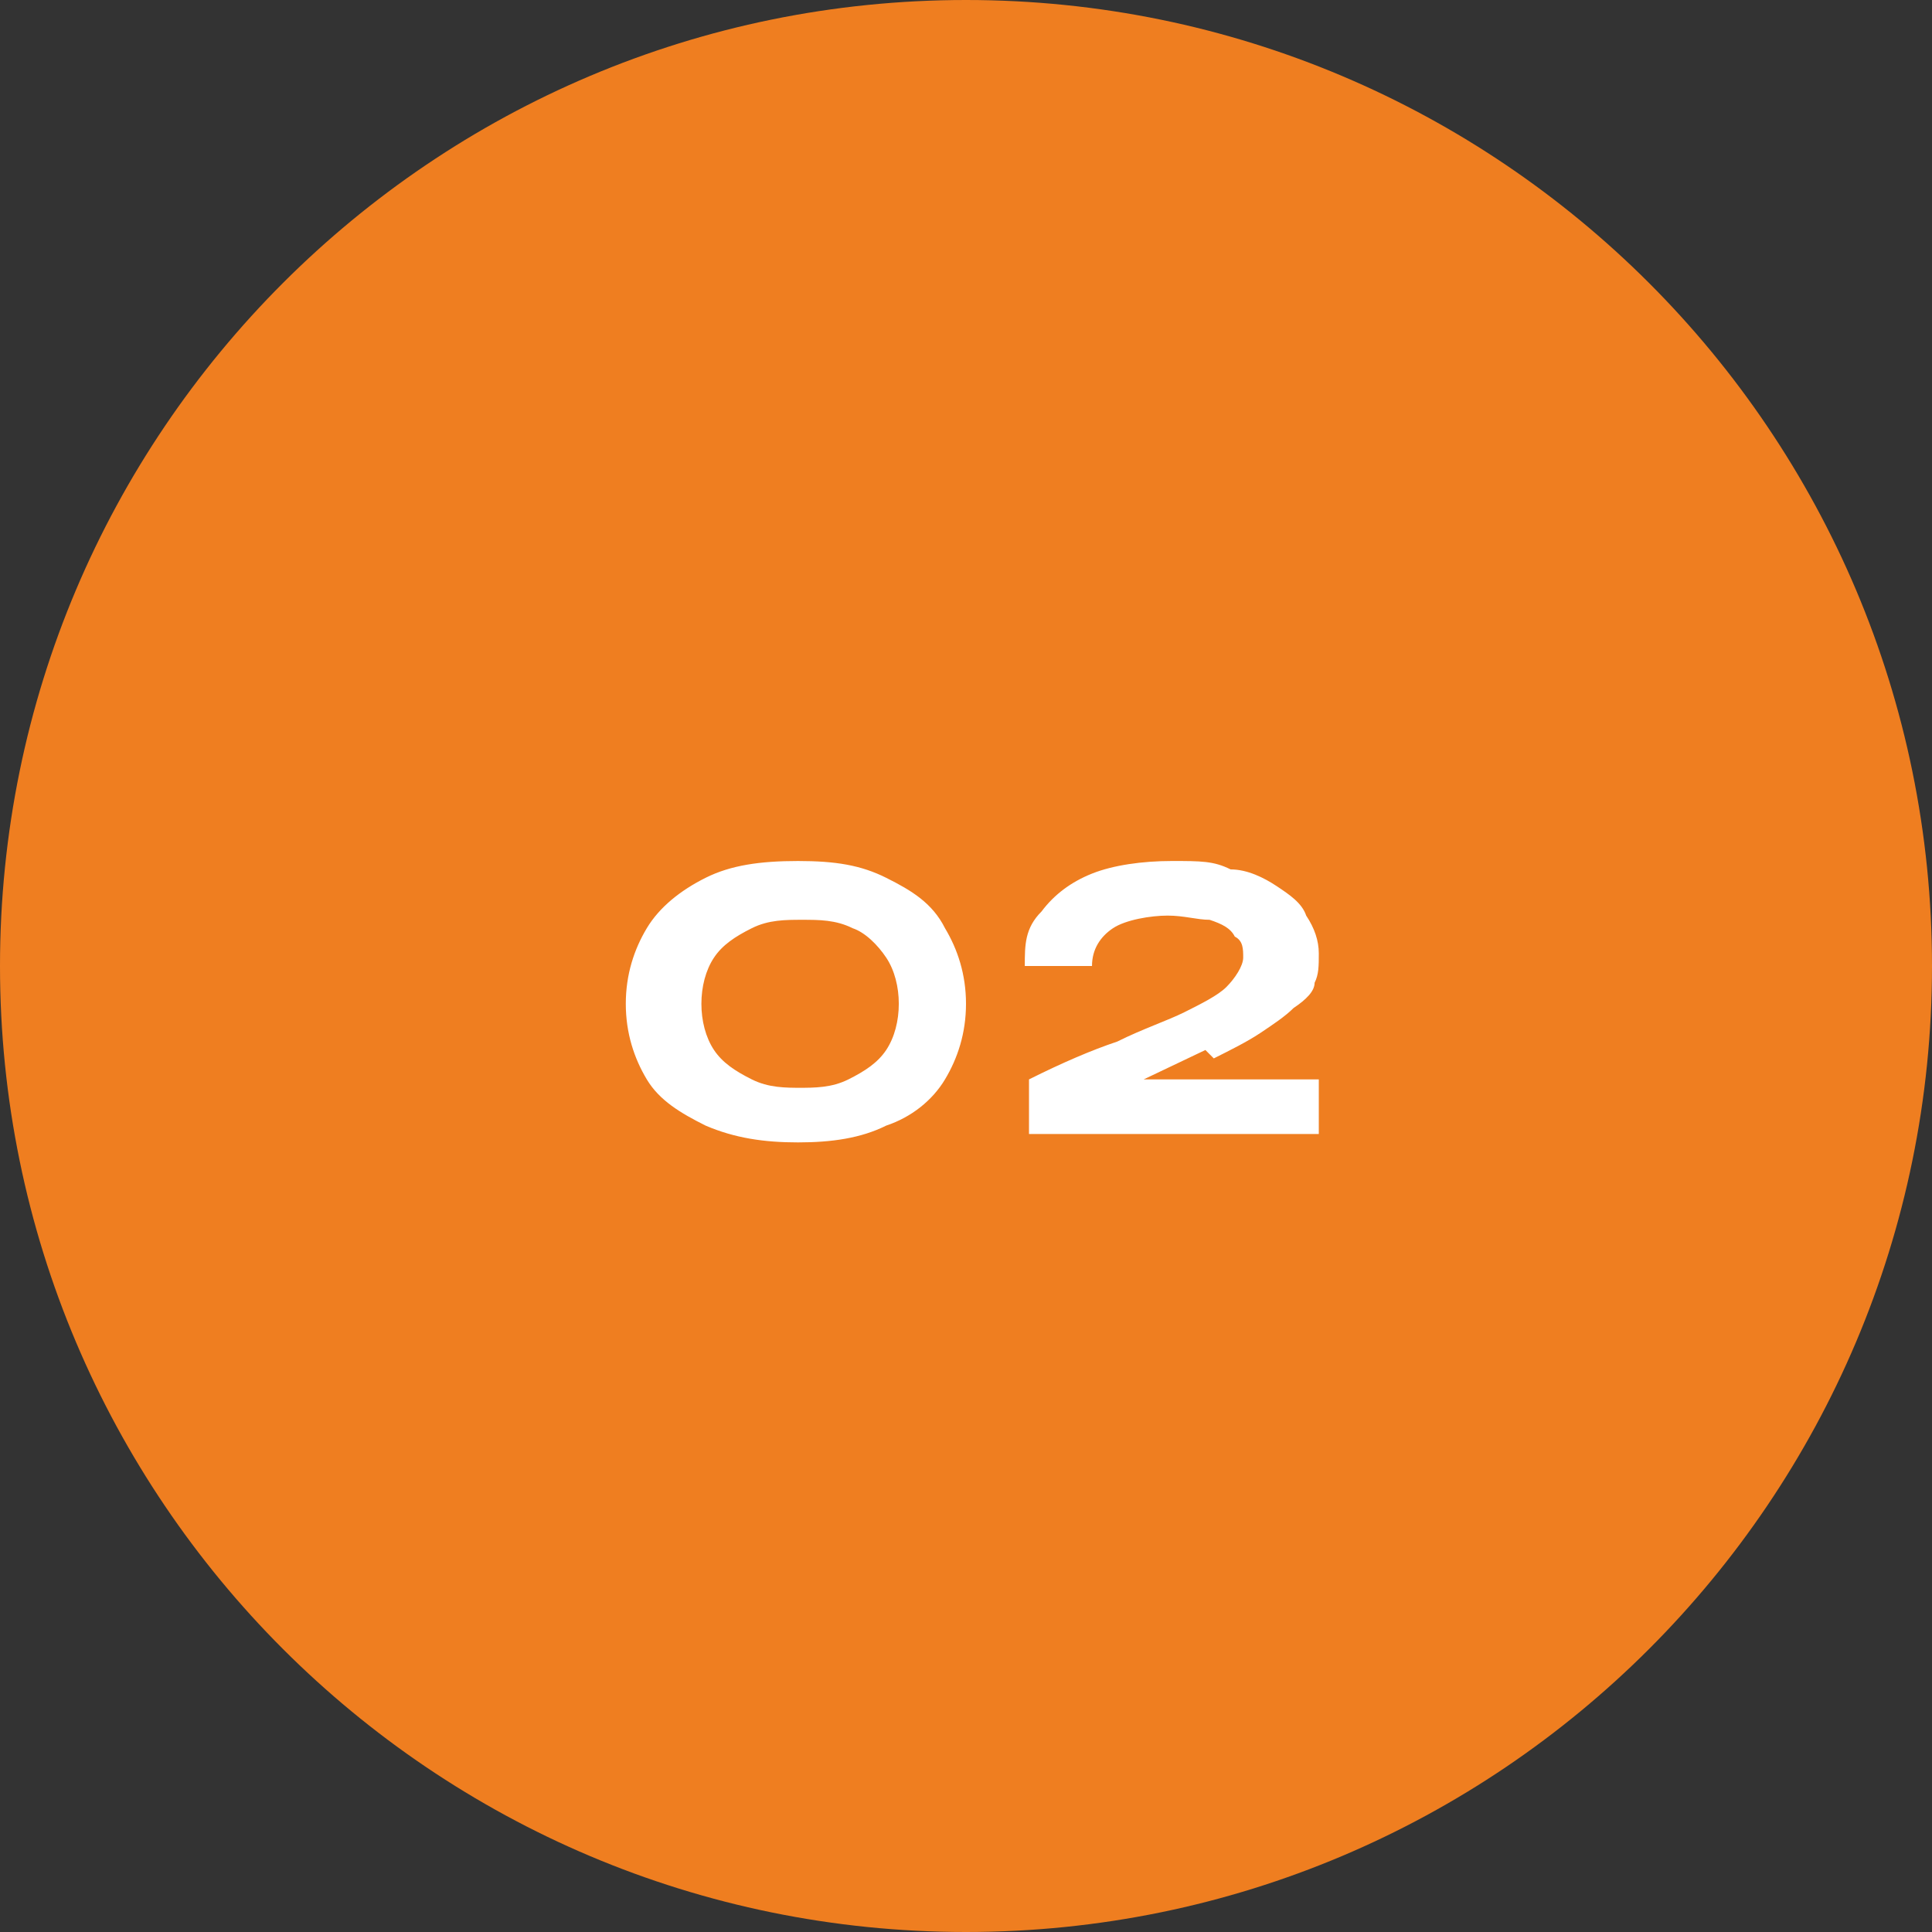
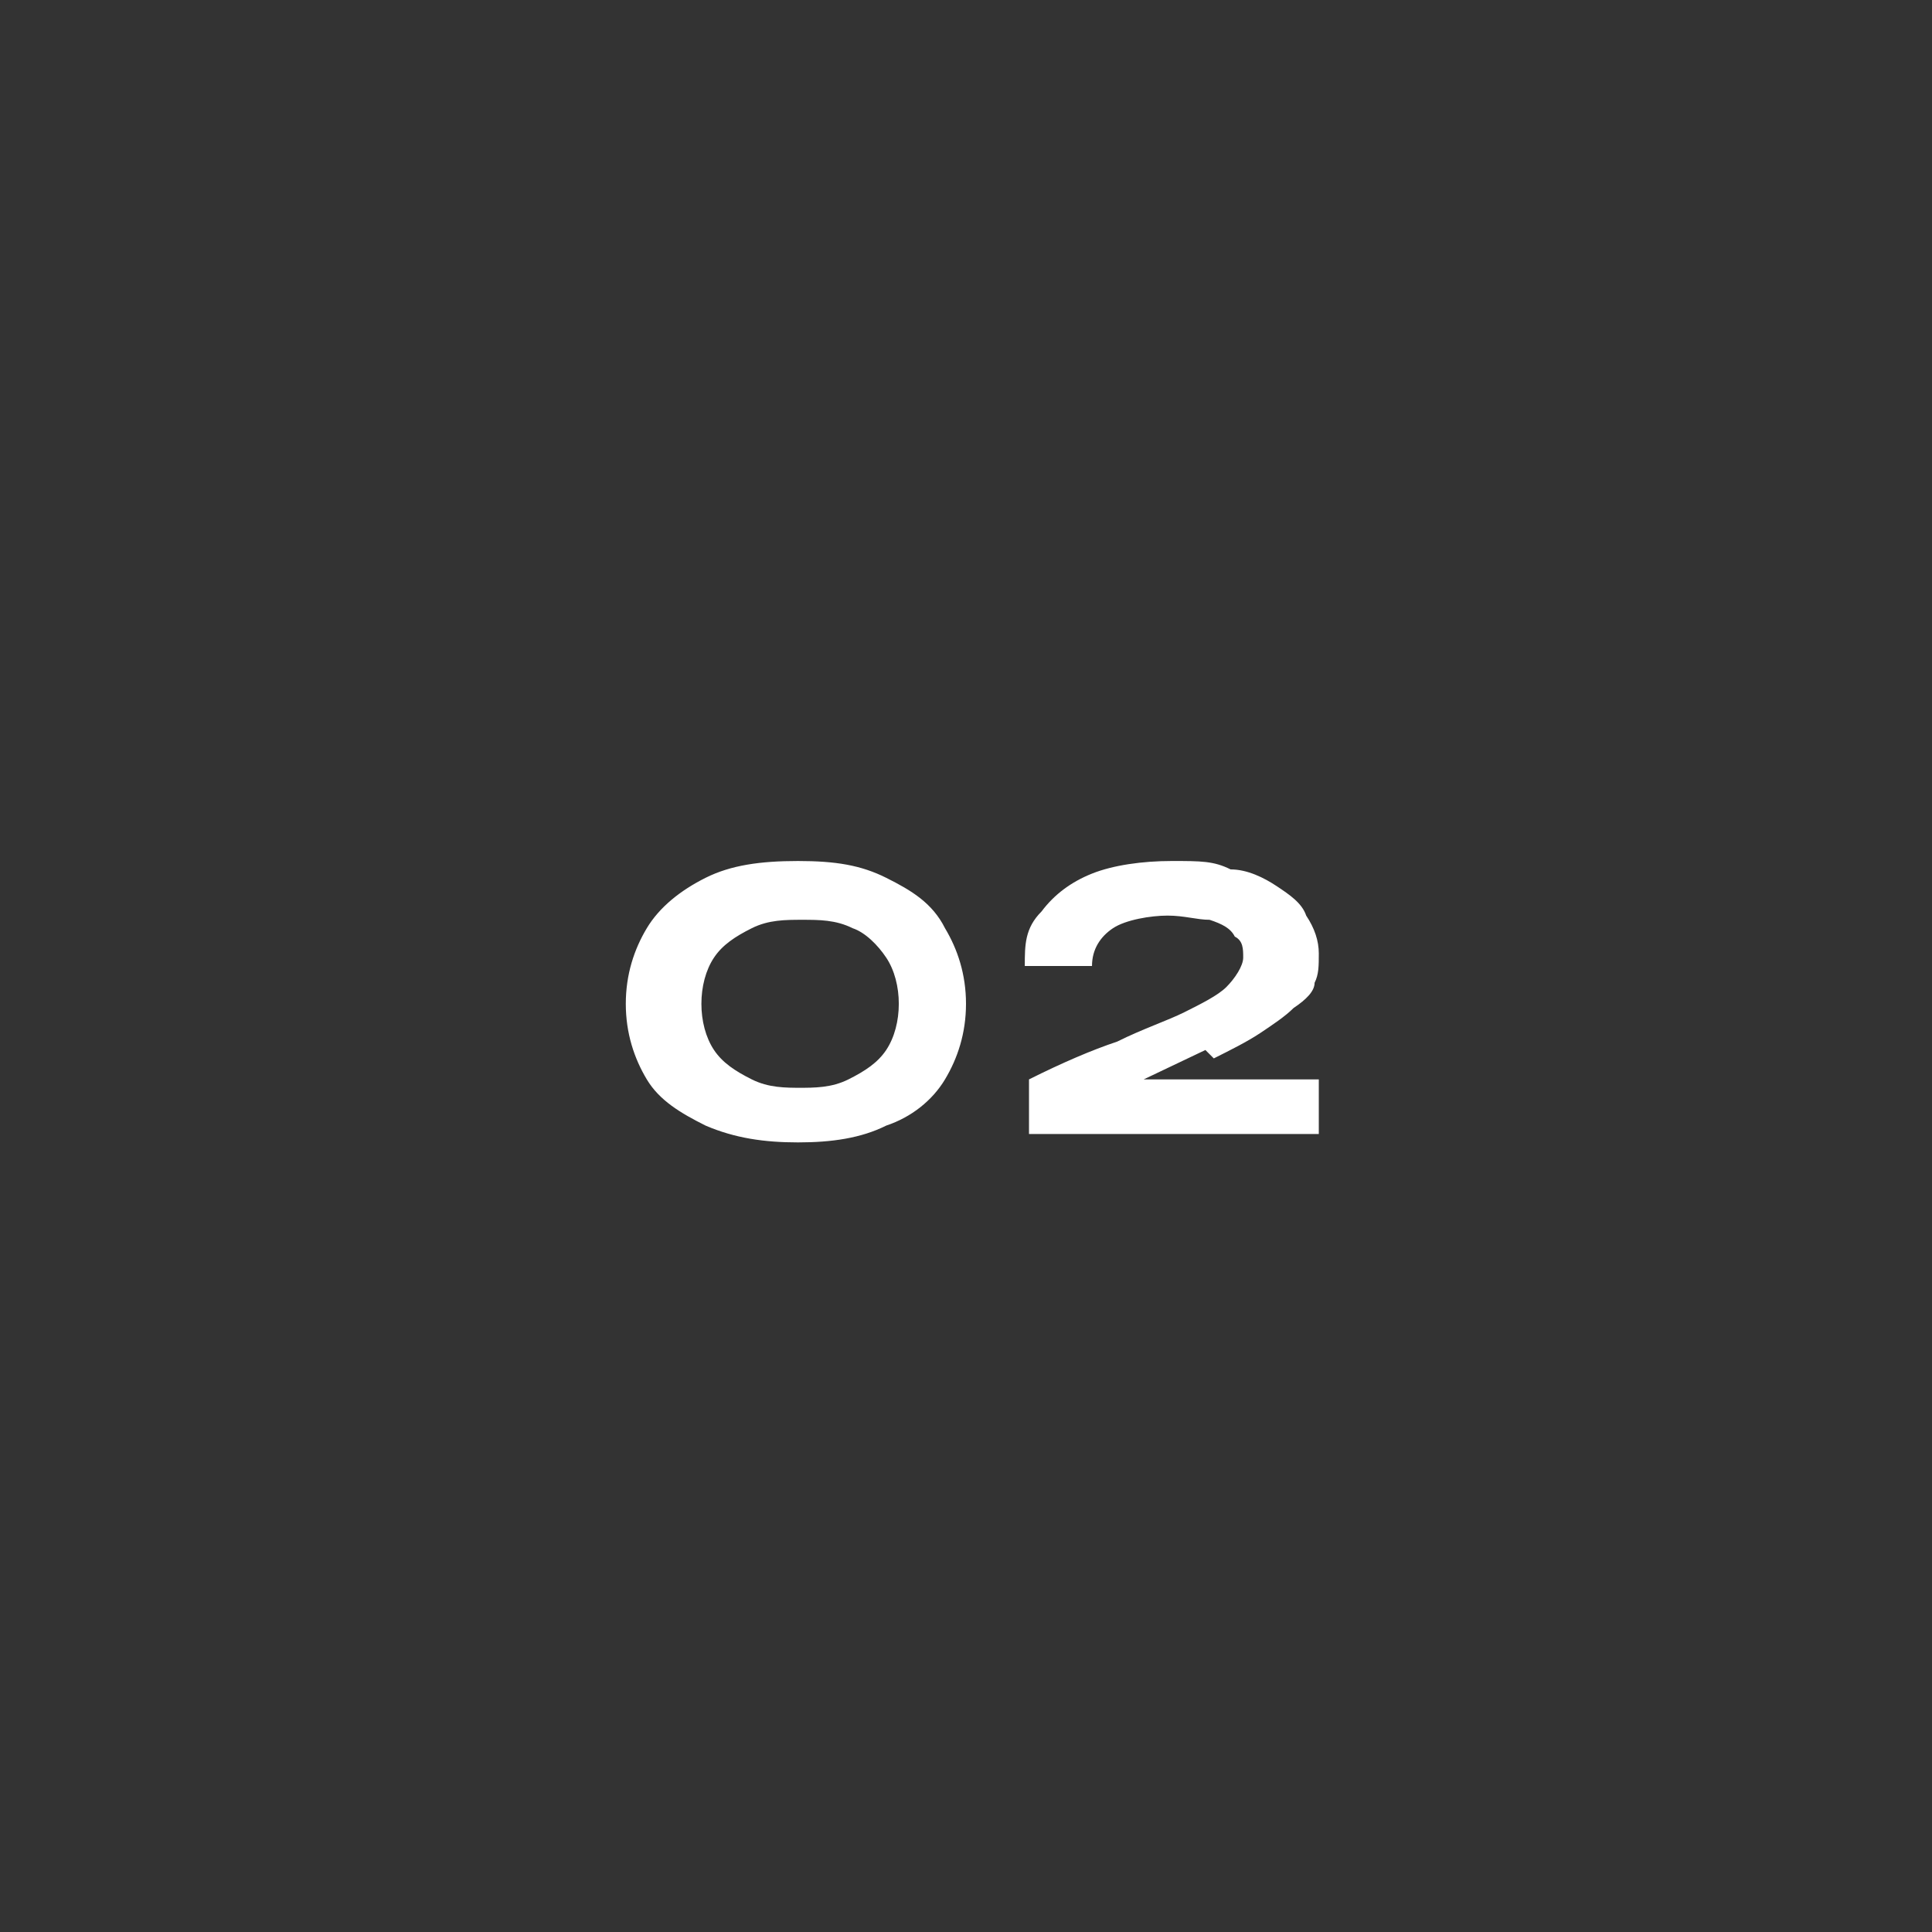
<svg xmlns="http://www.w3.org/2000/svg" id="Layer_1" data-name="Layer 1" width="46" height="46" version="1.1" viewBox="0 0 46 46">
  <rect x="0" y="0" width="46" height="46" fill="#333333" stroke="none" />
  <defs>
    <style>
      .cls-1 {
        fill: #fff;
      }

      .cls-1, .cls-2 {
        stroke-width: 0px;
      }

      .cls-2 {
        fill: #ef7e20;
      }
    </style>
  </defs>
-   <path class="cls-2" d="M23,0h0c12.7,0,23,10.3,23,23h0c0,12.7-10.3,23-23,23h0C10.3,46,0,35.7,0,23h0C0,10.3,10.3,0,23,0Z" />
  <path class="cls-1" d="M19,27.2c-.8,0-1.5-.1-2.2-.4-.6-.3-1.1-.6-1.4-1.1-.3-.5-.5-1.1-.5-1.8s.2-1.3.5-1.8c.3-.5.8-.9,1.4-1.2.6-.3,1.3-.4,2.2-.4s1.5.1,2.1.4c.6.3,1.1.6,1.4,1.2.3.5.5,1.1.5,1.8s-.2,1.3-.5,1.8c-.3.5-.8.9-1.4,1.1-.6.3-1.3.4-2.1.4ZM19,25.9c.4,0,.8,0,1.2-.2.4-.2.7-.4.9-.7.2-.3.3-.7.3-1.1s-.1-.8-.3-1.1c-.2-.3-.5-.6-.8-.7-.4-.2-.8-.2-1.2-.2s-.8,0-1.2.2-.7.4-.9.7c-.2.3-.3.7-.3,1.1s.1.8.3,1.1c.2.3.5.5.9.7.4.2.8.2,1.2.2ZM28.7,25l-2.1,1v-.3c0,0,4.8,0,4.8,0v1.3h-6.9v-1.3c.8-.4,1.5-.7,2.1-.9.6-.3,1.2-.5,1.6-.7.4-.2.8-.4,1-.6.2-.2.4-.5.4-.7s0-.4-.2-.5c-.1-.2-.3-.3-.6-.4-.3,0-.6-.1-1-.1s-1,.1-1.3.3c-.3.2-.5.5-.5.9h-1.6c0-.5,0-.9.4-1.3.3-.4.7-.7,1.2-.9.5-.2,1.2-.3,1.9-.3s1,0,1.4.2c.4,0,.8.2,1.1.4.3.2.6.4.7.7.2.3.3.6.3.9s0,.5-.1.7c0,.2-.2.4-.5.6-.2.2-.5.4-.8.6-.3.2-.7.4-1.1.6Z" />
</svg>